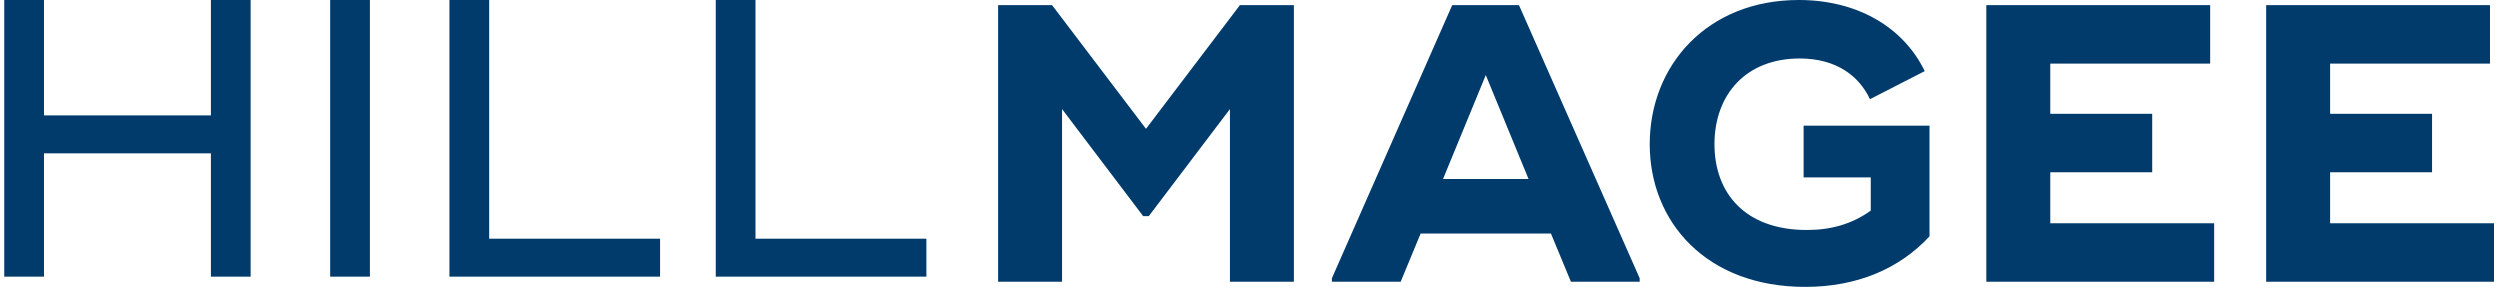
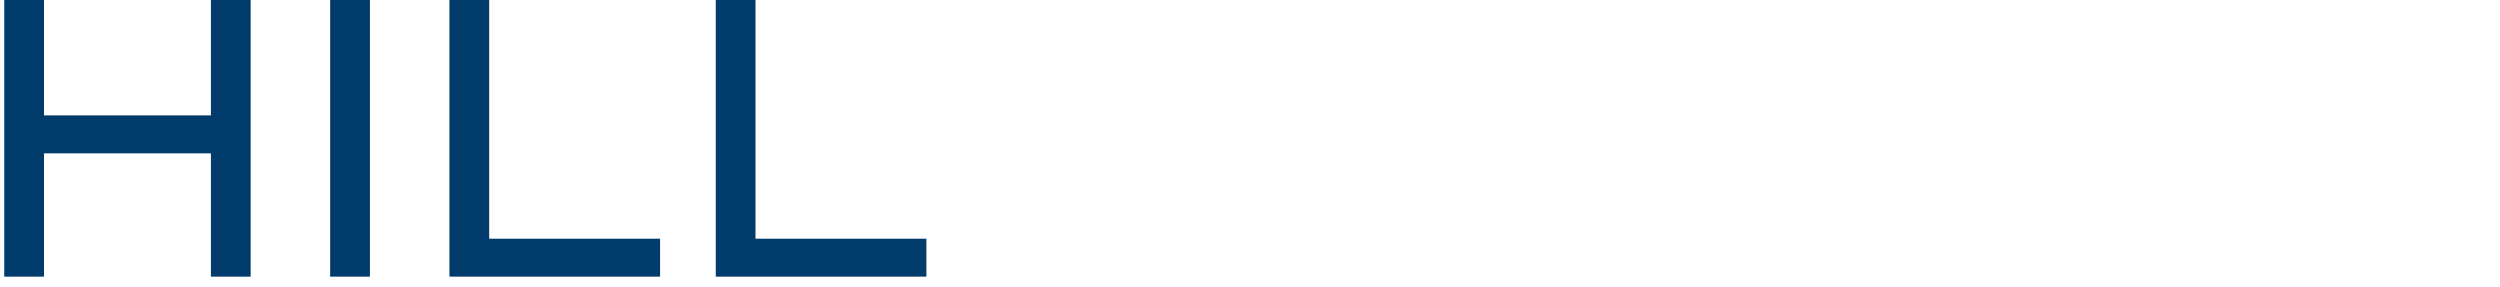
<svg xmlns="http://www.w3.org/2000/svg" width="244px" height="28px" viewBox="0 0 244 28" version="1.1">
  <title>Master_LOGO_1</title>
  <desc>Created with Sketch.</desc>
  <g id="Page-1" stroke="none" stroke-width="1" fill="none" fill-rule="evenodd">
    <g id="Who-We-Are" transform="translate(-778, -98)" fill="#003B6C" fill-rule="nonzero">
      <g id="Master_LOGO_1" transform="translate(778, 98)">
        <path d="M4.293,27 L4.293,14.966 L20.584,14.966 L20.584,27 L24.462,27 L24.462,0 L20.584,0 L20.584,11.263 L4.293,11.263 L4.293,0 L0.415,0 L0.415,27 L4.293,27 Z M36.103,27 L36.103,0 L32.225,0 L32.225,27 L36.103,27 Z M64.423,27 L64.423,23.297 L47.744,23.297 L47.744,0 L43.866,0 L43.866,27 L64.423,27 Z M90.415,27 L90.415,23.297 L73.736,23.297 L73.736,0 L69.858,0 L69.858,27 L90.415,27 Z" id="HILL" />
-         <path d="M103.656,27.499 L103.656,10.645 L111.576,21.096 L112.122,21.096 L120.041,10.645 L120.041,27.499 L126.283,27.499 L126.283,0.501 L121.016,0.501 L111.849,12.573 L102.681,0.501 L97.415,0.501 L97.415,27.499 L103.656,27.499 Z M136.704,27.499 L138.654,22.793 L151.372,22.793 L153.323,27.499 L160.032,27.499 L160.032,27.152 L148.251,0.501 L141.736,0.501 L129.994,27.152 L129.994,27.499 L136.704,27.499 Z M149.187,17.471 L140.839,17.471 L145.013,7.328 L149.187,17.471 Z M176.188,28 C181.26,28 185.395,26.226 188.321,23.063 L188.321,12.264 L176.032,12.264 L176.032,17.317 L182.586,17.317 L182.586,20.556 C180.753,21.868 178.724,22.446 176.344,22.446 C170.298,22.446 167.333,18.821 167.333,14.077 C167.333,9.179 170.454,5.708 175.642,5.708 C179.27,5.708 181.455,7.444 182.508,9.68 L187.853,6.942 C185.824,2.738 181.377,0 175.564,0 C166.631,0 161.013,6.364 161.013,14.077 C161.013,21.636 166.514,28 176.188,28 Z M216.102,27.499 L216.102,21.791 L200.107,21.791 L200.107,16.815 L210.055,16.815 L210.055,11.107 L200.107,11.107 L200.107,6.209 L215.712,6.209 L215.712,0.501 L193.865,0.501 L193.865,27.499 L216.102,27.499 Z M243.415,27.499 L243.415,21.791 L227.42,21.791 L227.42,16.815 L237.368,16.815 L237.368,11.107 L227.42,11.107 L227.42,6.209 L243.025,6.209 L243.025,0.501 L221.178,0.501 L221.178,27.499 L243.415,27.499 Z" id="MAGEE" />
      </g>
    </g>
  </g>
</svg>